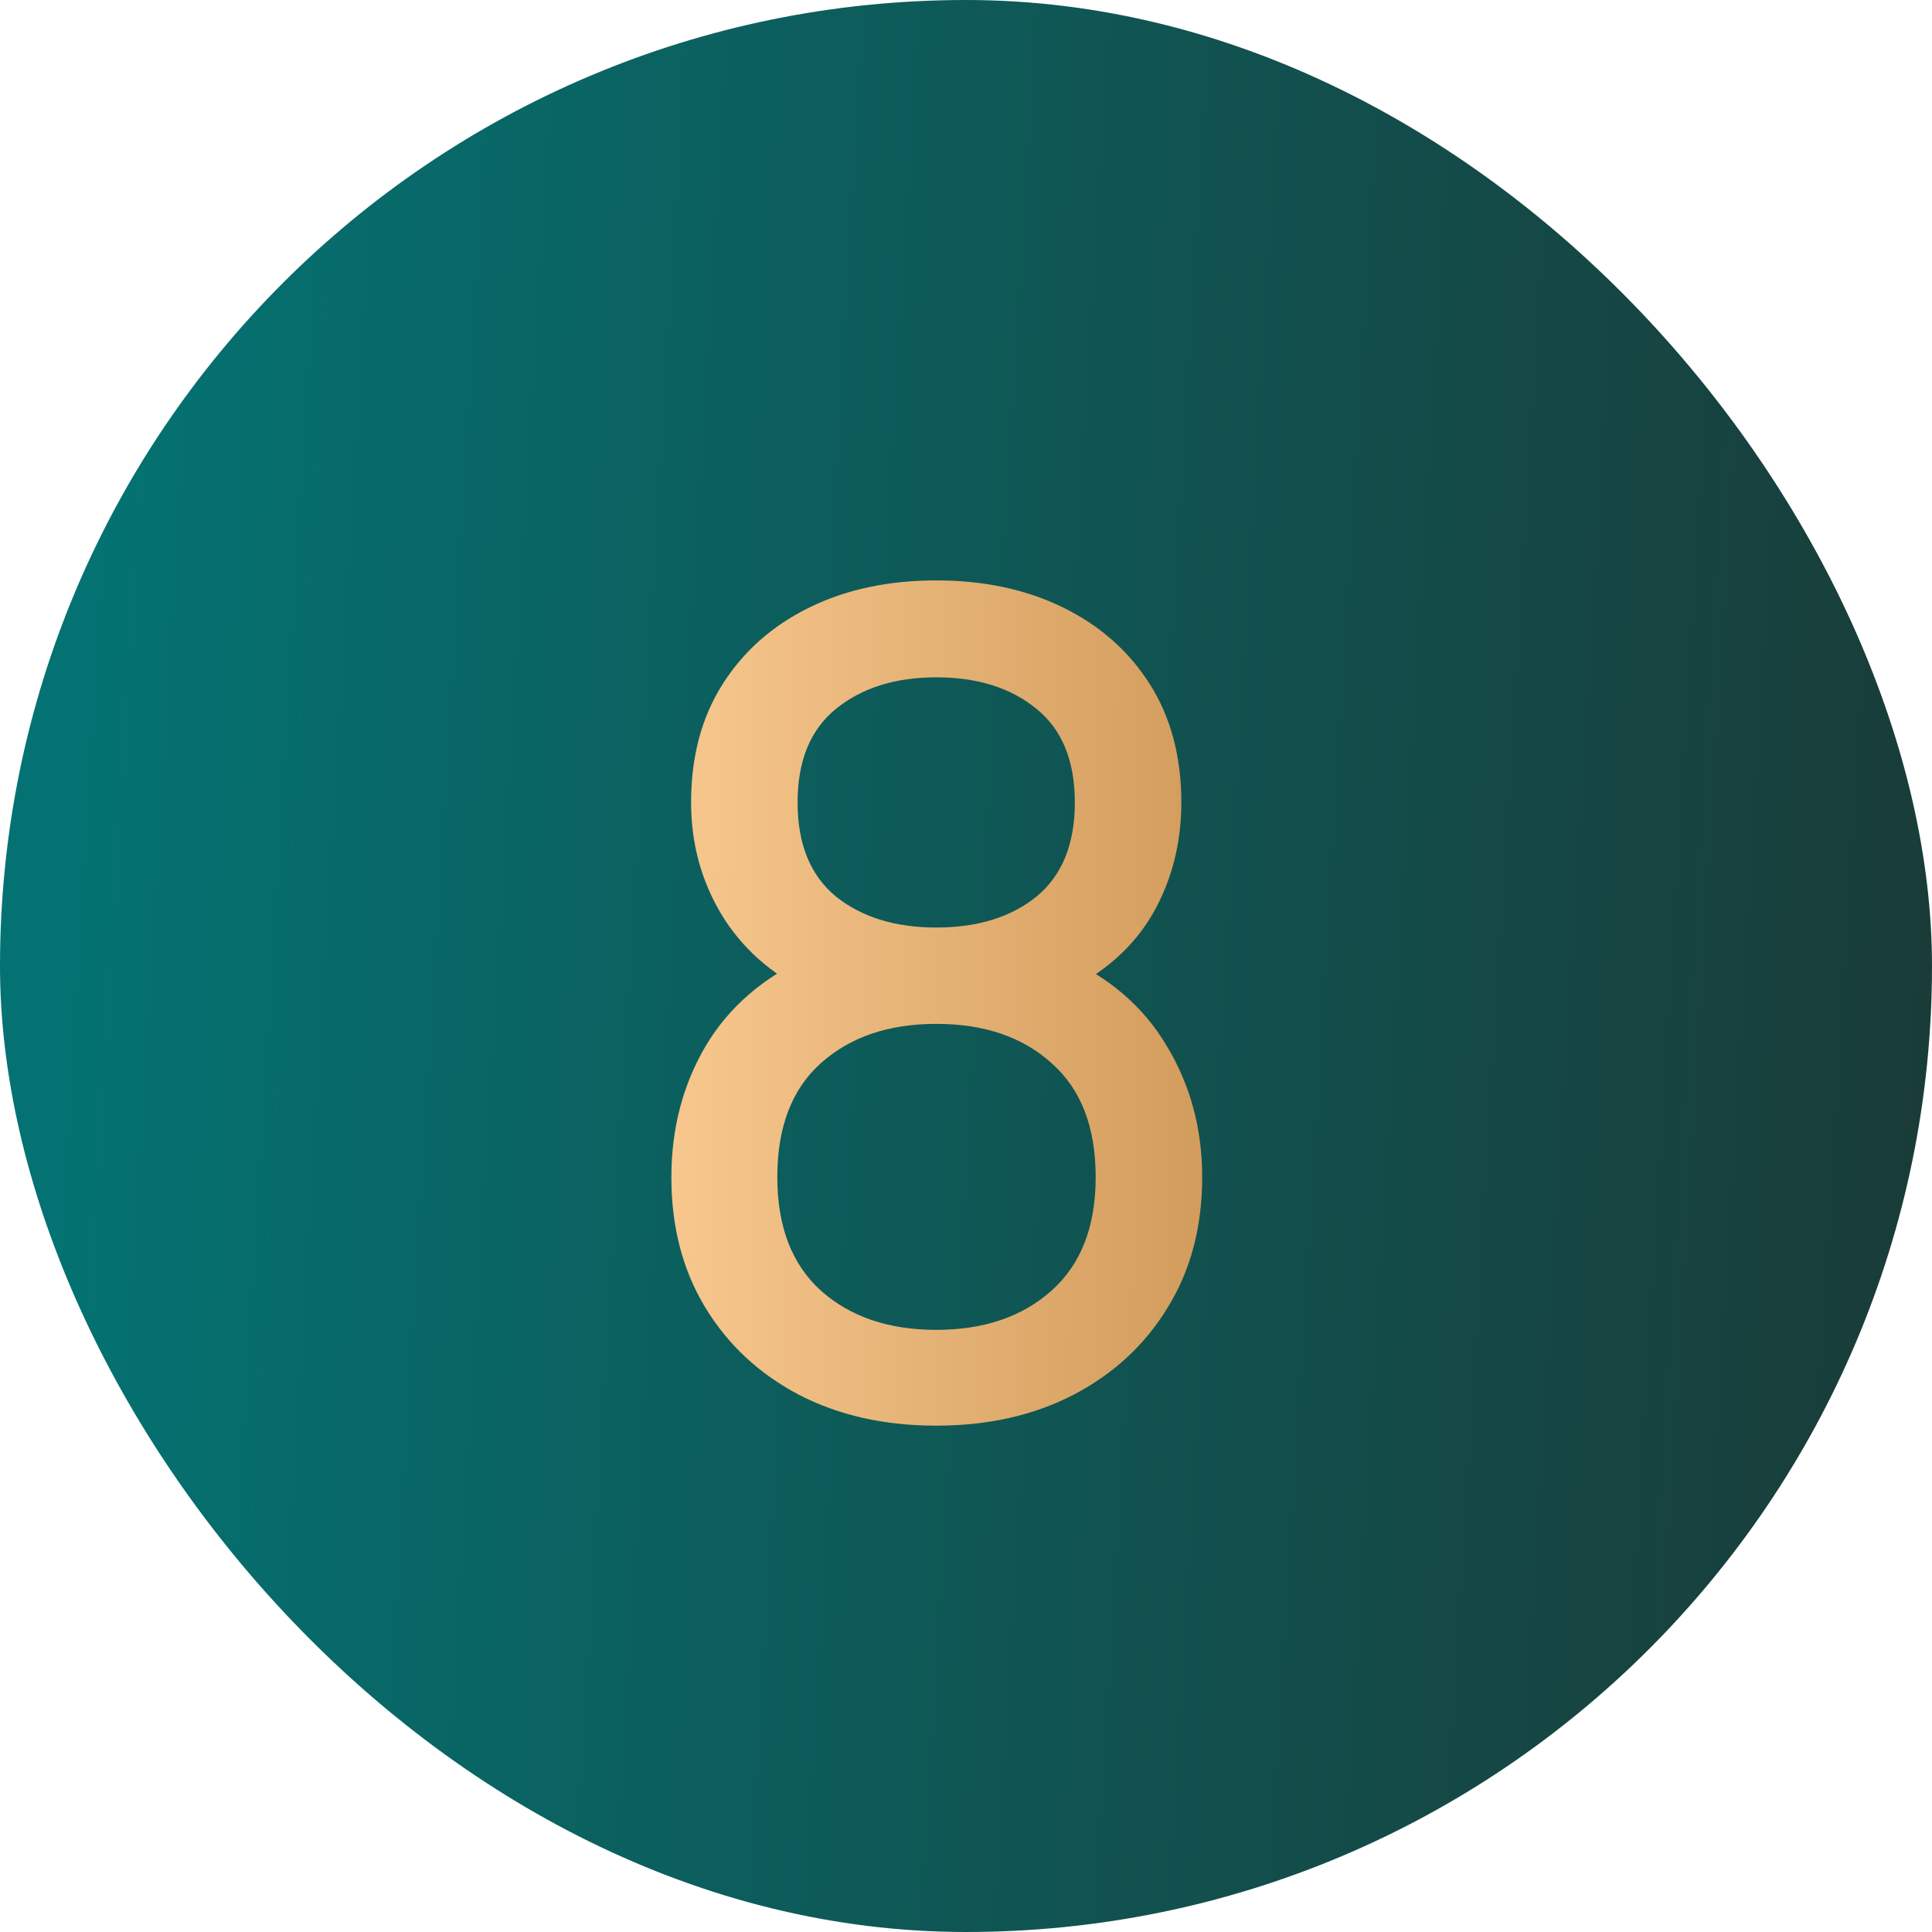
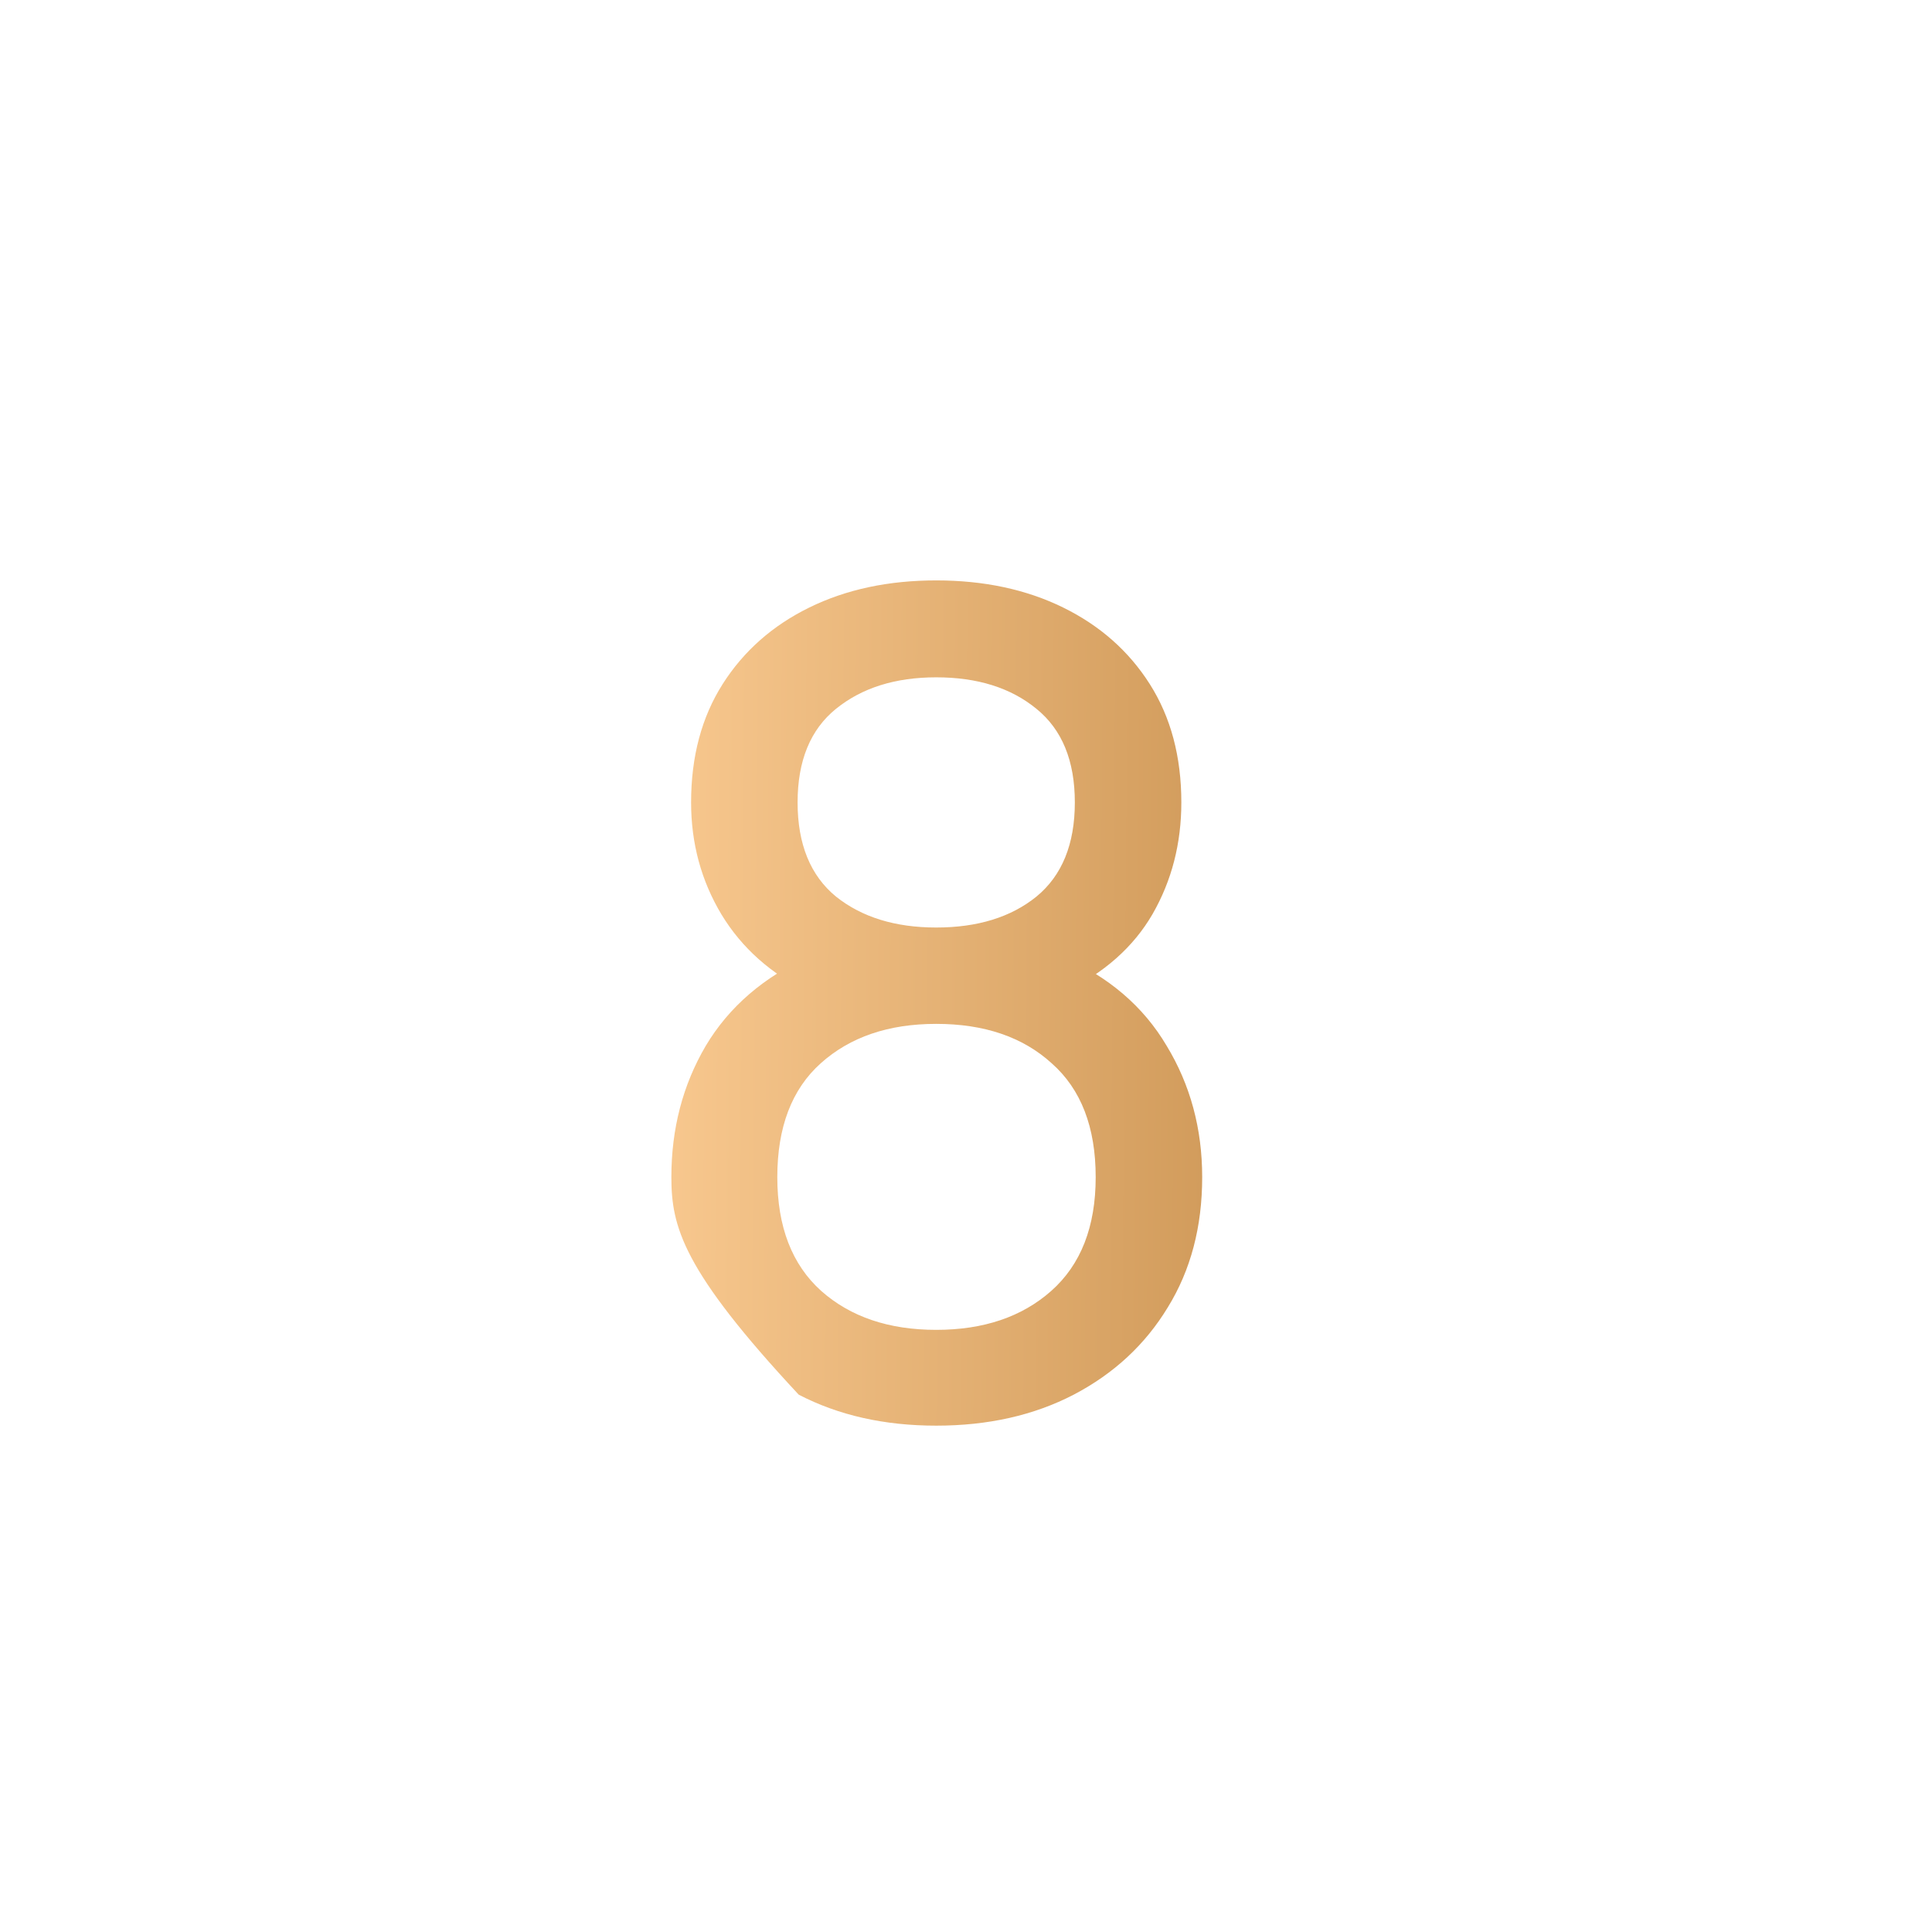
<svg xmlns="http://www.w3.org/2000/svg" width="24" height="24" viewBox="0 0 24 24" fill="none">
-   <rect width="24" height="24" rx="12" fill="url(#paint0_linear_4394_4547)" />
-   <path d="M11.63 17.71C10.986 17.71 10.417 17.582 9.922 17.325C9.427 17.064 9.04 16.702 8.76 16.24C8.48 15.778 8.34 15.239 8.34 14.623C8.34 14.021 8.482 13.477 8.767 12.992C9.056 12.507 9.49 12.133 10.069 11.872L10.048 12.327C9.577 12.098 9.215 11.776 8.963 11.361C8.711 10.941 8.585 10.477 8.585 9.968C8.585 9.399 8.716 8.909 8.977 8.498C9.238 8.087 9.598 7.77 10.055 7.546C10.512 7.322 11.037 7.21 11.63 7.21C12.223 7.21 12.748 7.322 13.205 7.546C13.662 7.77 14.022 8.087 14.283 8.498C14.544 8.909 14.675 9.399 14.675 9.968C14.675 10.477 14.556 10.939 14.318 11.354C14.08 11.765 13.714 12.089 13.219 12.327L13.191 11.879C13.77 12.131 14.204 12.502 14.493 12.992C14.787 13.477 14.934 14.021 14.934 14.623C14.934 15.239 14.792 15.778 14.507 16.24C14.227 16.702 13.837 17.064 13.338 17.325C12.843 17.582 12.274 17.71 11.63 17.71ZM11.63 16.52C12.218 16.52 12.694 16.359 13.058 16.037C13.427 15.71 13.611 15.239 13.611 14.623C13.611 14.002 13.429 13.531 13.065 13.209C12.706 12.882 12.227 12.719 11.63 12.719C11.037 12.719 10.559 12.882 10.195 13.209C9.836 13.531 9.656 14.002 9.656 14.623C9.656 15.239 9.838 15.71 10.202 16.037C10.566 16.359 11.042 16.52 11.63 16.52ZM11.63 11.522C12.143 11.522 12.559 11.394 12.876 11.137C13.193 10.876 13.352 10.486 13.352 9.968C13.352 9.45 13.193 9.063 12.876 8.806C12.559 8.545 12.143 8.414 11.63 8.414C11.121 8.414 10.706 8.545 10.384 8.806C10.067 9.063 9.908 9.45 9.908 9.968C9.908 10.486 10.067 10.876 10.384 11.137C10.706 11.394 11.121 11.522 11.63 11.522Z" fill="url(#paint1_linear_4394_4547)" />
+   <path d="M11.63 17.71C10.986 17.71 10.417 17.582 9.922 17.325C8.48 15.778 8.34 15.239 8.34 14.623C8.34 14.021 8.482 13.477 8.767 12.992C9.056 12.507 9.49 12.133 10.069 11.872L10.048 12.327C9.577 12.098 9.215 11.776 8.963 11.361C8.711 10.941 8.585 10.477 8.585 9.968C8.585 9.399 8.716 8.909 8.977 8.498C9.238 8.087 9.598 7.77 10.055 7.546C10.512 7.322 11.037 7.21 11.63 7.21C12.223 7.21 12.748 7.322 13.205 7.546C13.662 7.77 14.022 8.087 14.283 8.498C14.544 8.909 14.675 9.399 14.675 9.968C14.675 10.477 14.556 10.939 14.318 11.354C14.08 11.765 13.714 12.089 13.219 12.327L13.191 11.879C13.77 12.131 14.204 12.502 14.493 12.992C14.787 13.477 14.934 14.021 14.934 14.623C14.934 15.239 14.792 15.778 14.507 16.24C14.227 16.702 13.837 17.064 13.338 17.325C12.843 17.582 12.274 17.71 11.63 17.71ZM11.63 16.52C12.218 16.52 12.694 16.359 13.058 16.037C13.427 15.71 13.611 15.239 13.611 14.623C13.611 14.002 13.429 13.531 13.065 13.209C12.706 12.882 12.227 12.719 11.63 12.719C11.037 12.719 10.559 12.882 10.195 13.209C9.836 13.531 9.656 14.002 9.656 14.623C9.656 15.239 9.838 15.71 10.202 16.037C10.566 16.359 11.042 16.52 11.63 16.52ZM11.63 11.522C12.143 11.522 12.559 11.394 12.876 11.137C13.193 10.876 13.352 10.486 13.352 9.968C13.352 9.45 13.193 9.063 12.876 8.806C12.559 8.545 12.143 8.414 11.63 8.414C11.121 8.414 10.706 8.545 10.384 8.806C10.067 9.063 9.908 9.45 9.908 9.968C9.908 10.486 10.067 10.876 10.384 11.137C10.706 11.394 11.121 11.522 11.63 11.522Z" fill="url(#paint1_linear_4394_4547)" />
  <defs>
    <linearGradient id="paint0_linear_4394_4547" x1="1.5" y1="-7.35327e-06" x2="27.648" y2="1.584" gradientUnits="userSpaceOnUse">
      <stop stop-color="#047272" />
      <stop offset="1" stop-color="#1C3531" />
    </linearGradient>
    <linearGradient id="paint1_linear_4394_4547" x1="7.04" y1="6.722" x2="22.991" y2="6.852" gradientUnits="userSpaceOnUse">
      <stop stop-color="#FFD098" />
      <stop offset="1" stop-color="#A56820" />
    </linearGradient>
  </defs>
</svg>